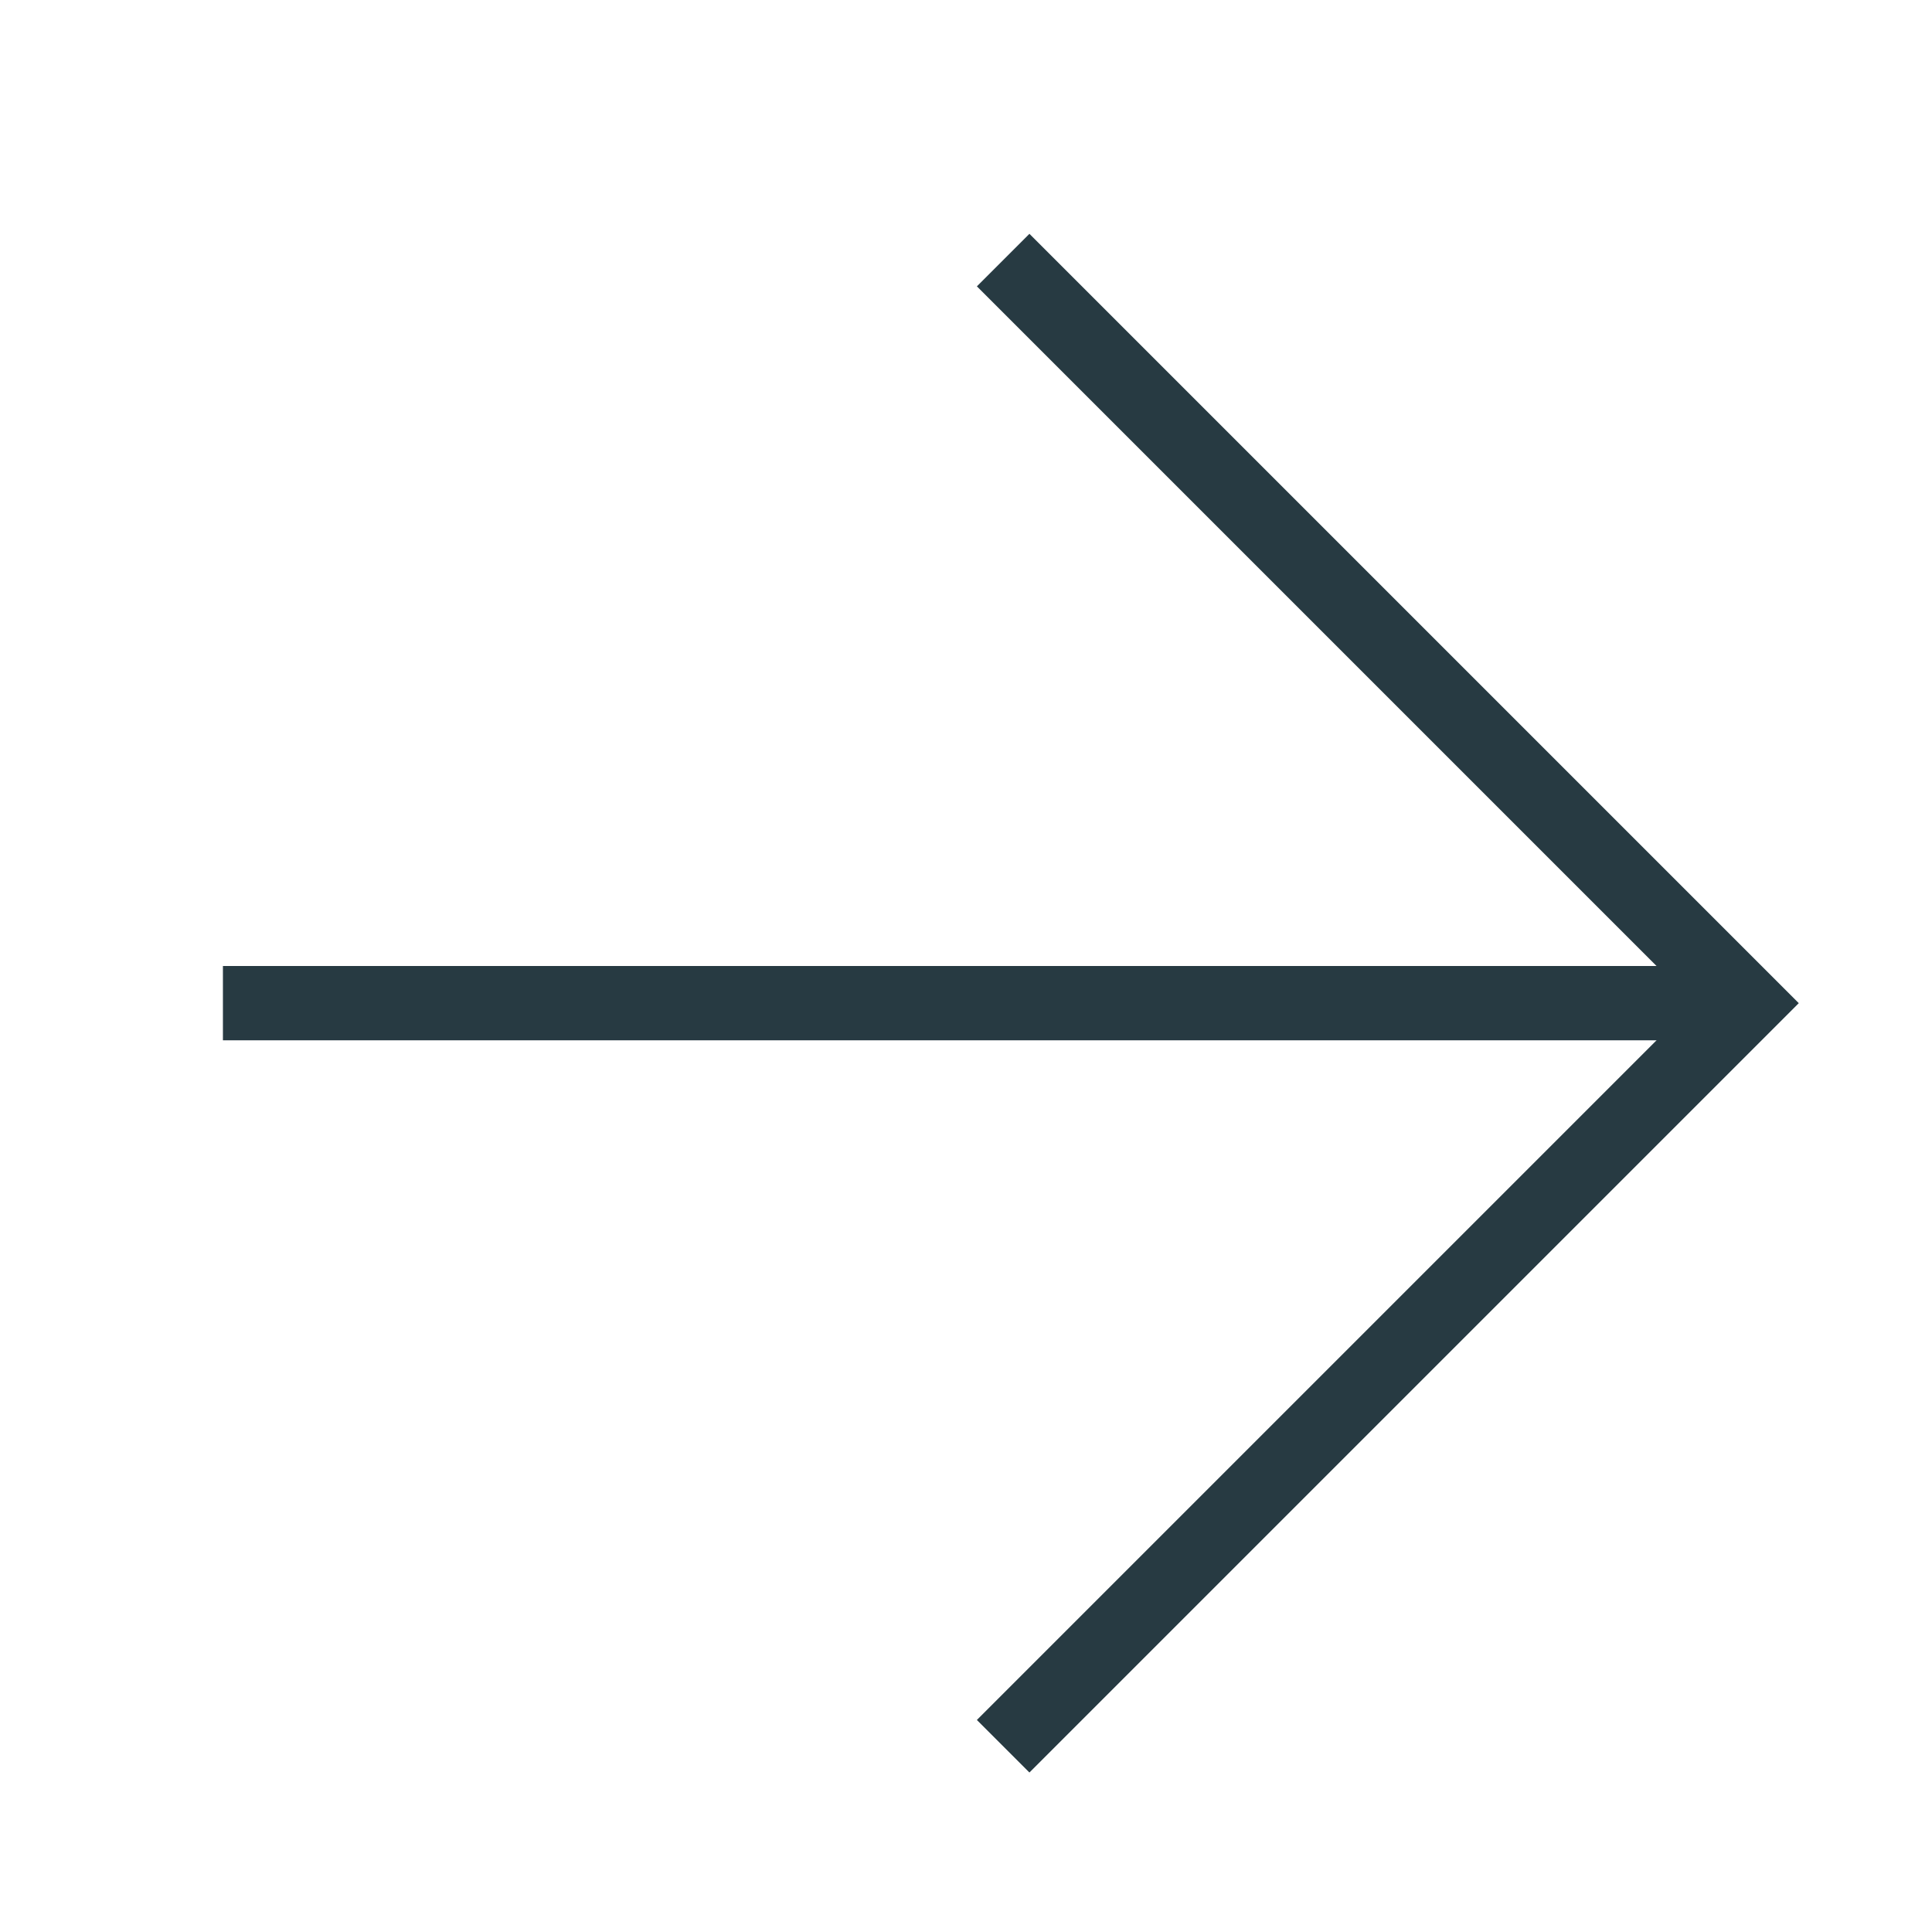
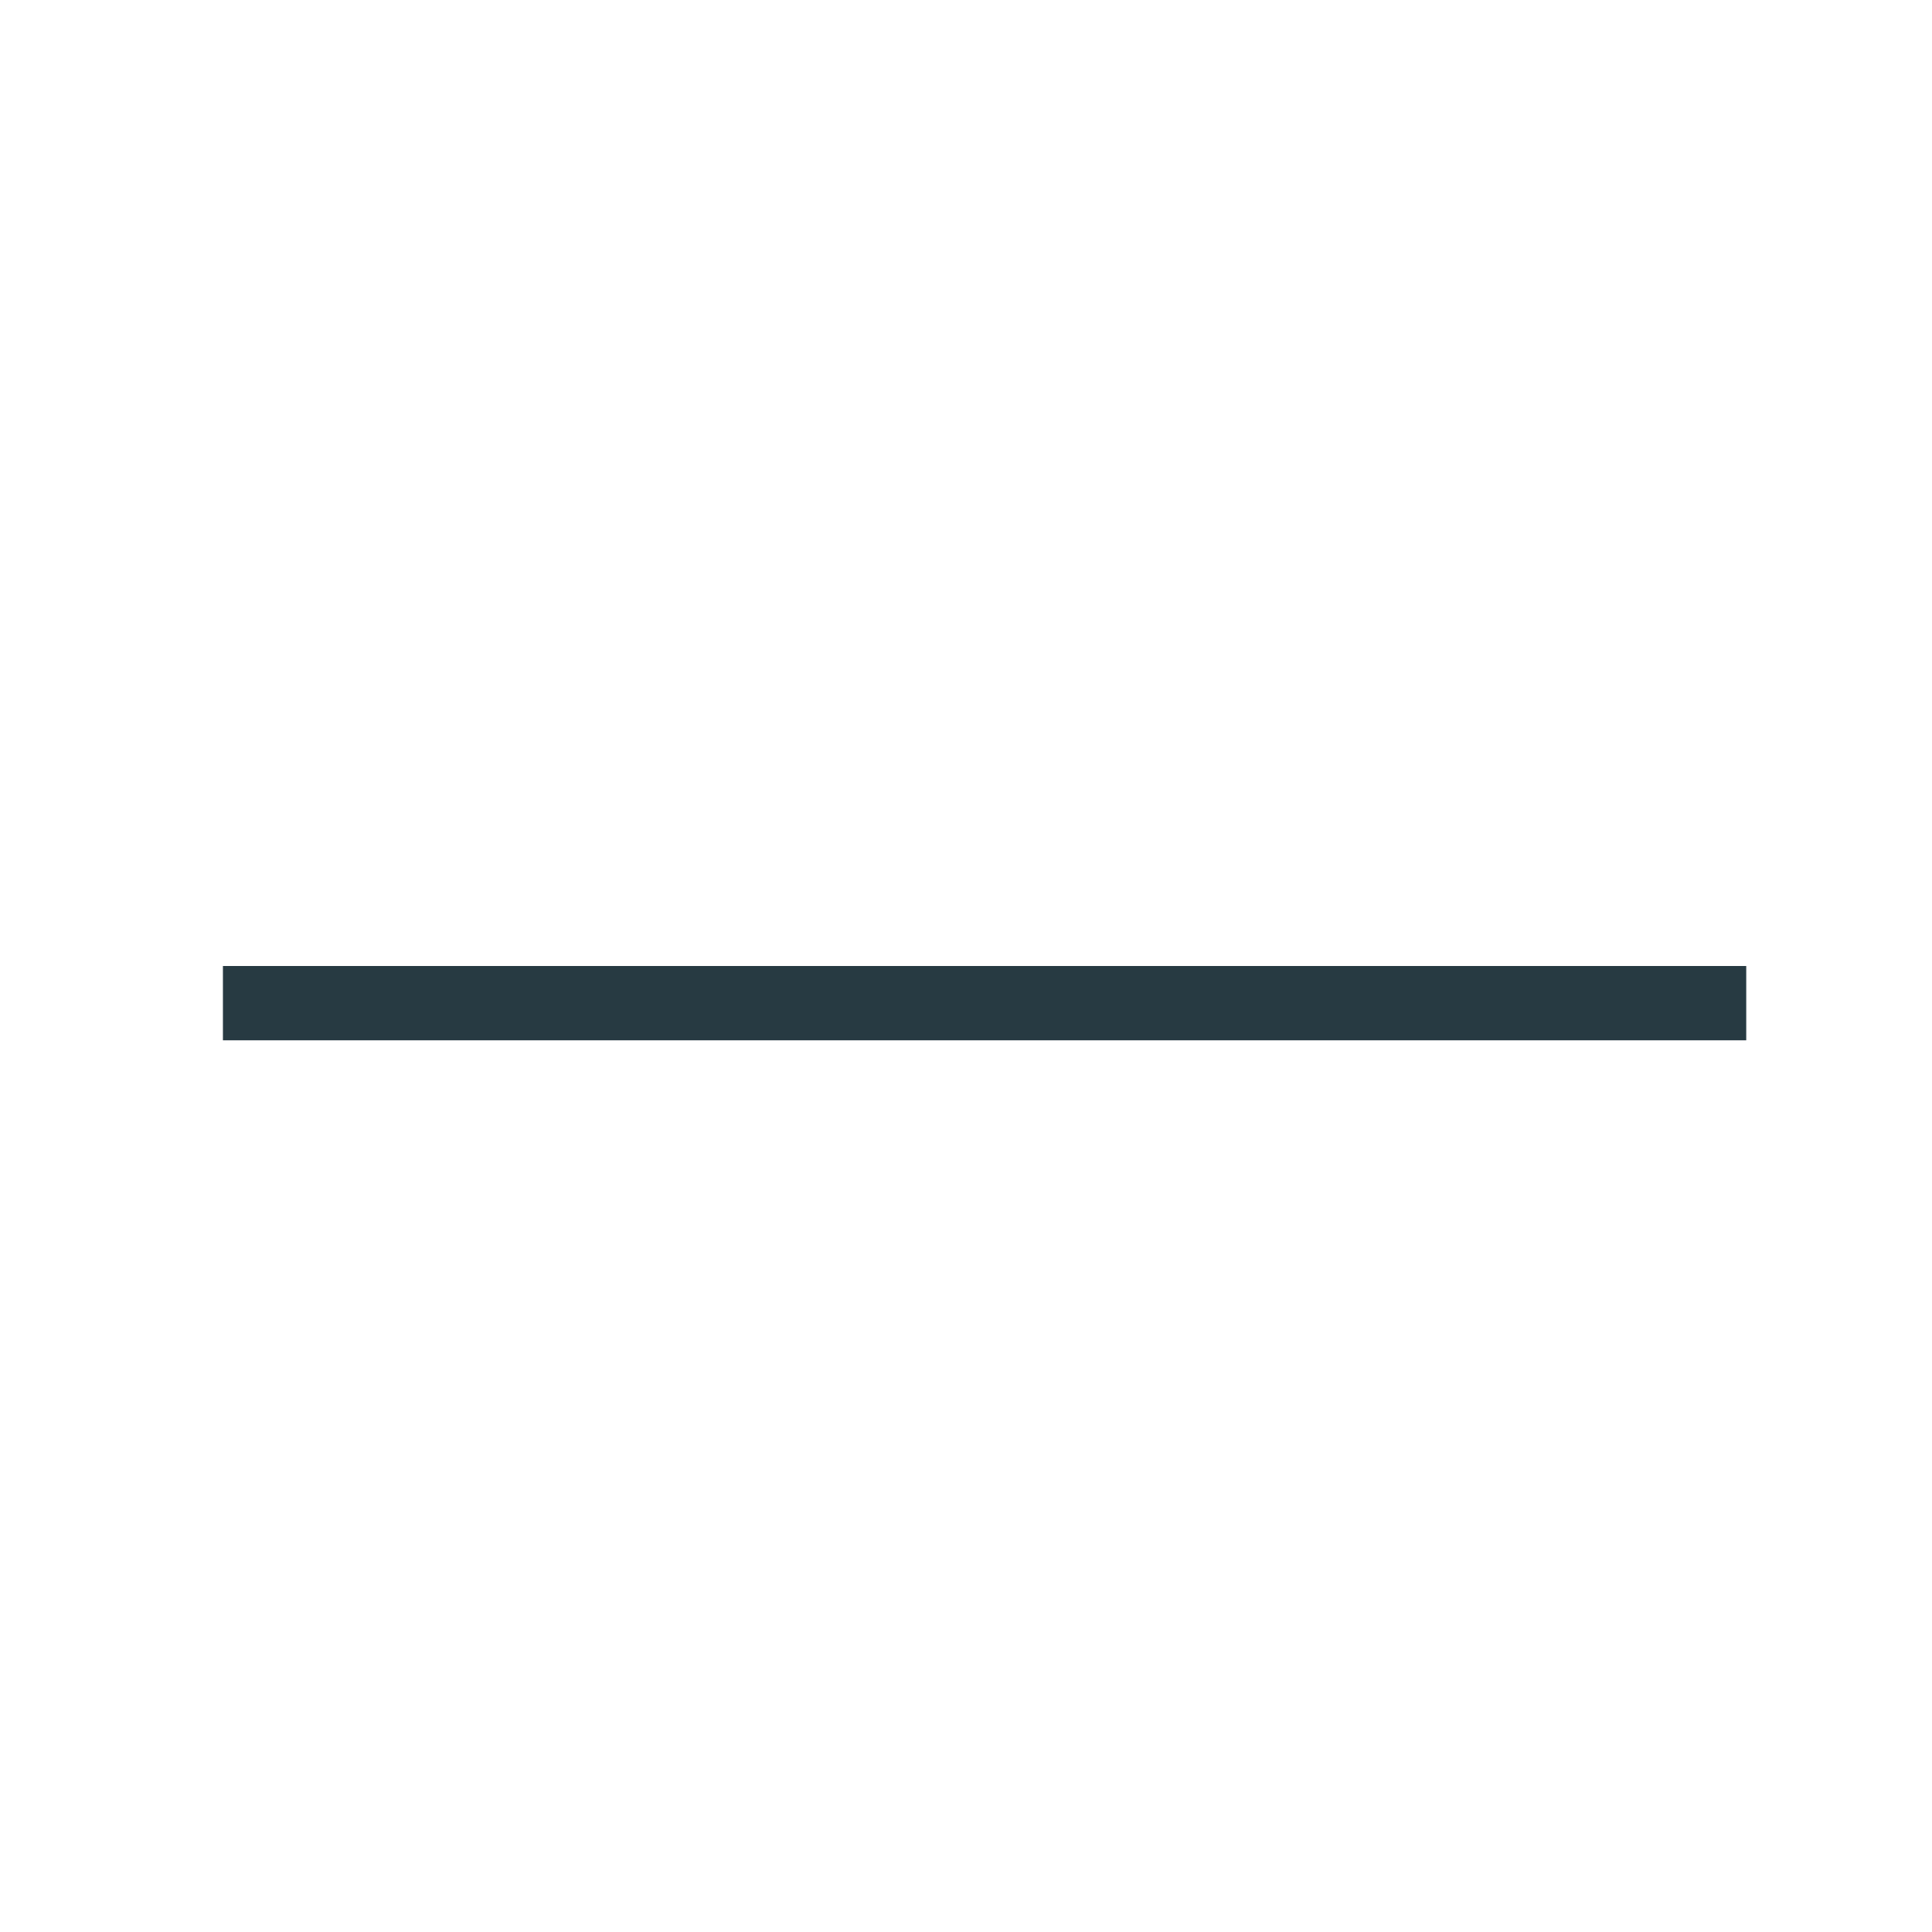
<svg xmlns="http://www.w3.org/2000/svg" id="Layer_1" data-name="Layer 1" viewBox="0 0 26 26">
  <defs>
    <style>.cls-1,.cls-2,.cls-3{fill:none}.cls-2,.cls-3{stroke:#273a42;stroke-miterlimit:10}.cls-3{stroke-linecap:square}</style>
  </defs>
  <path class="cls-1" d="M-37-37H63V63H-37z" />
-   <path class="cls-1" d="M0 0h26v26H0z" />
-   <path class="cls-2" d="M13.5 3.5l10 10-10 10" />
  <path class="cls-3" d="M3.5 13.5H23" />
</svg>